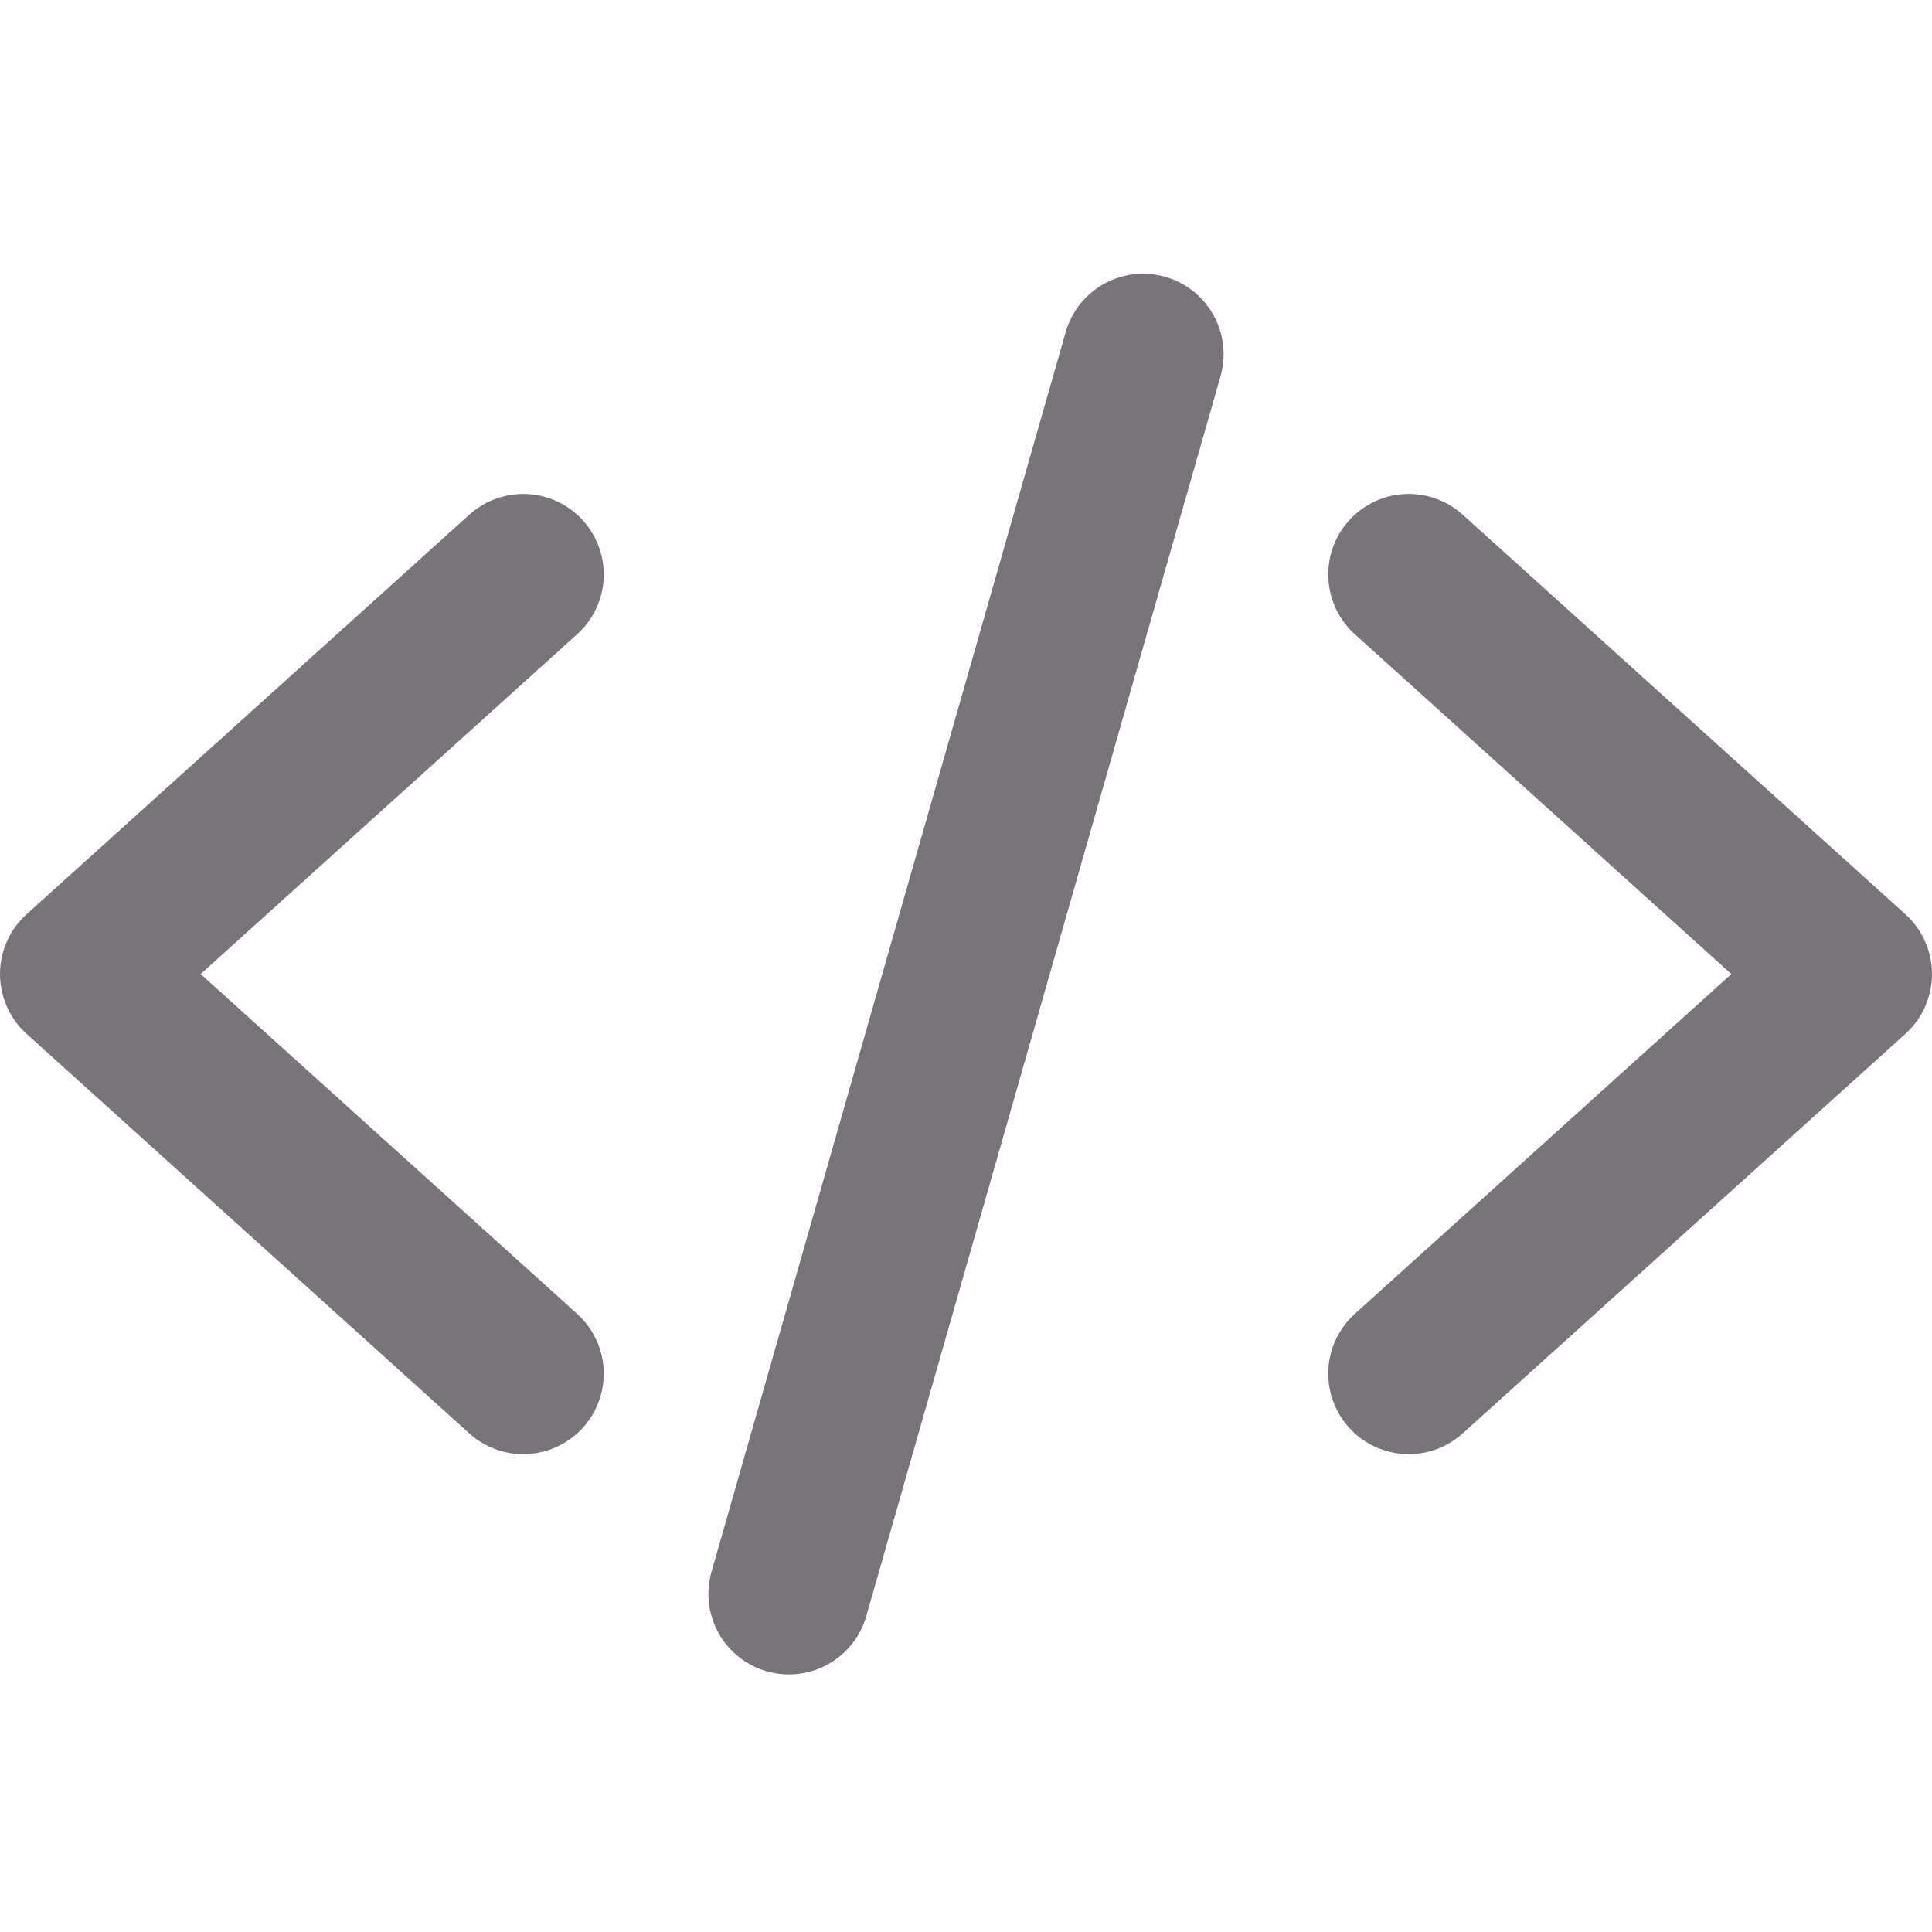
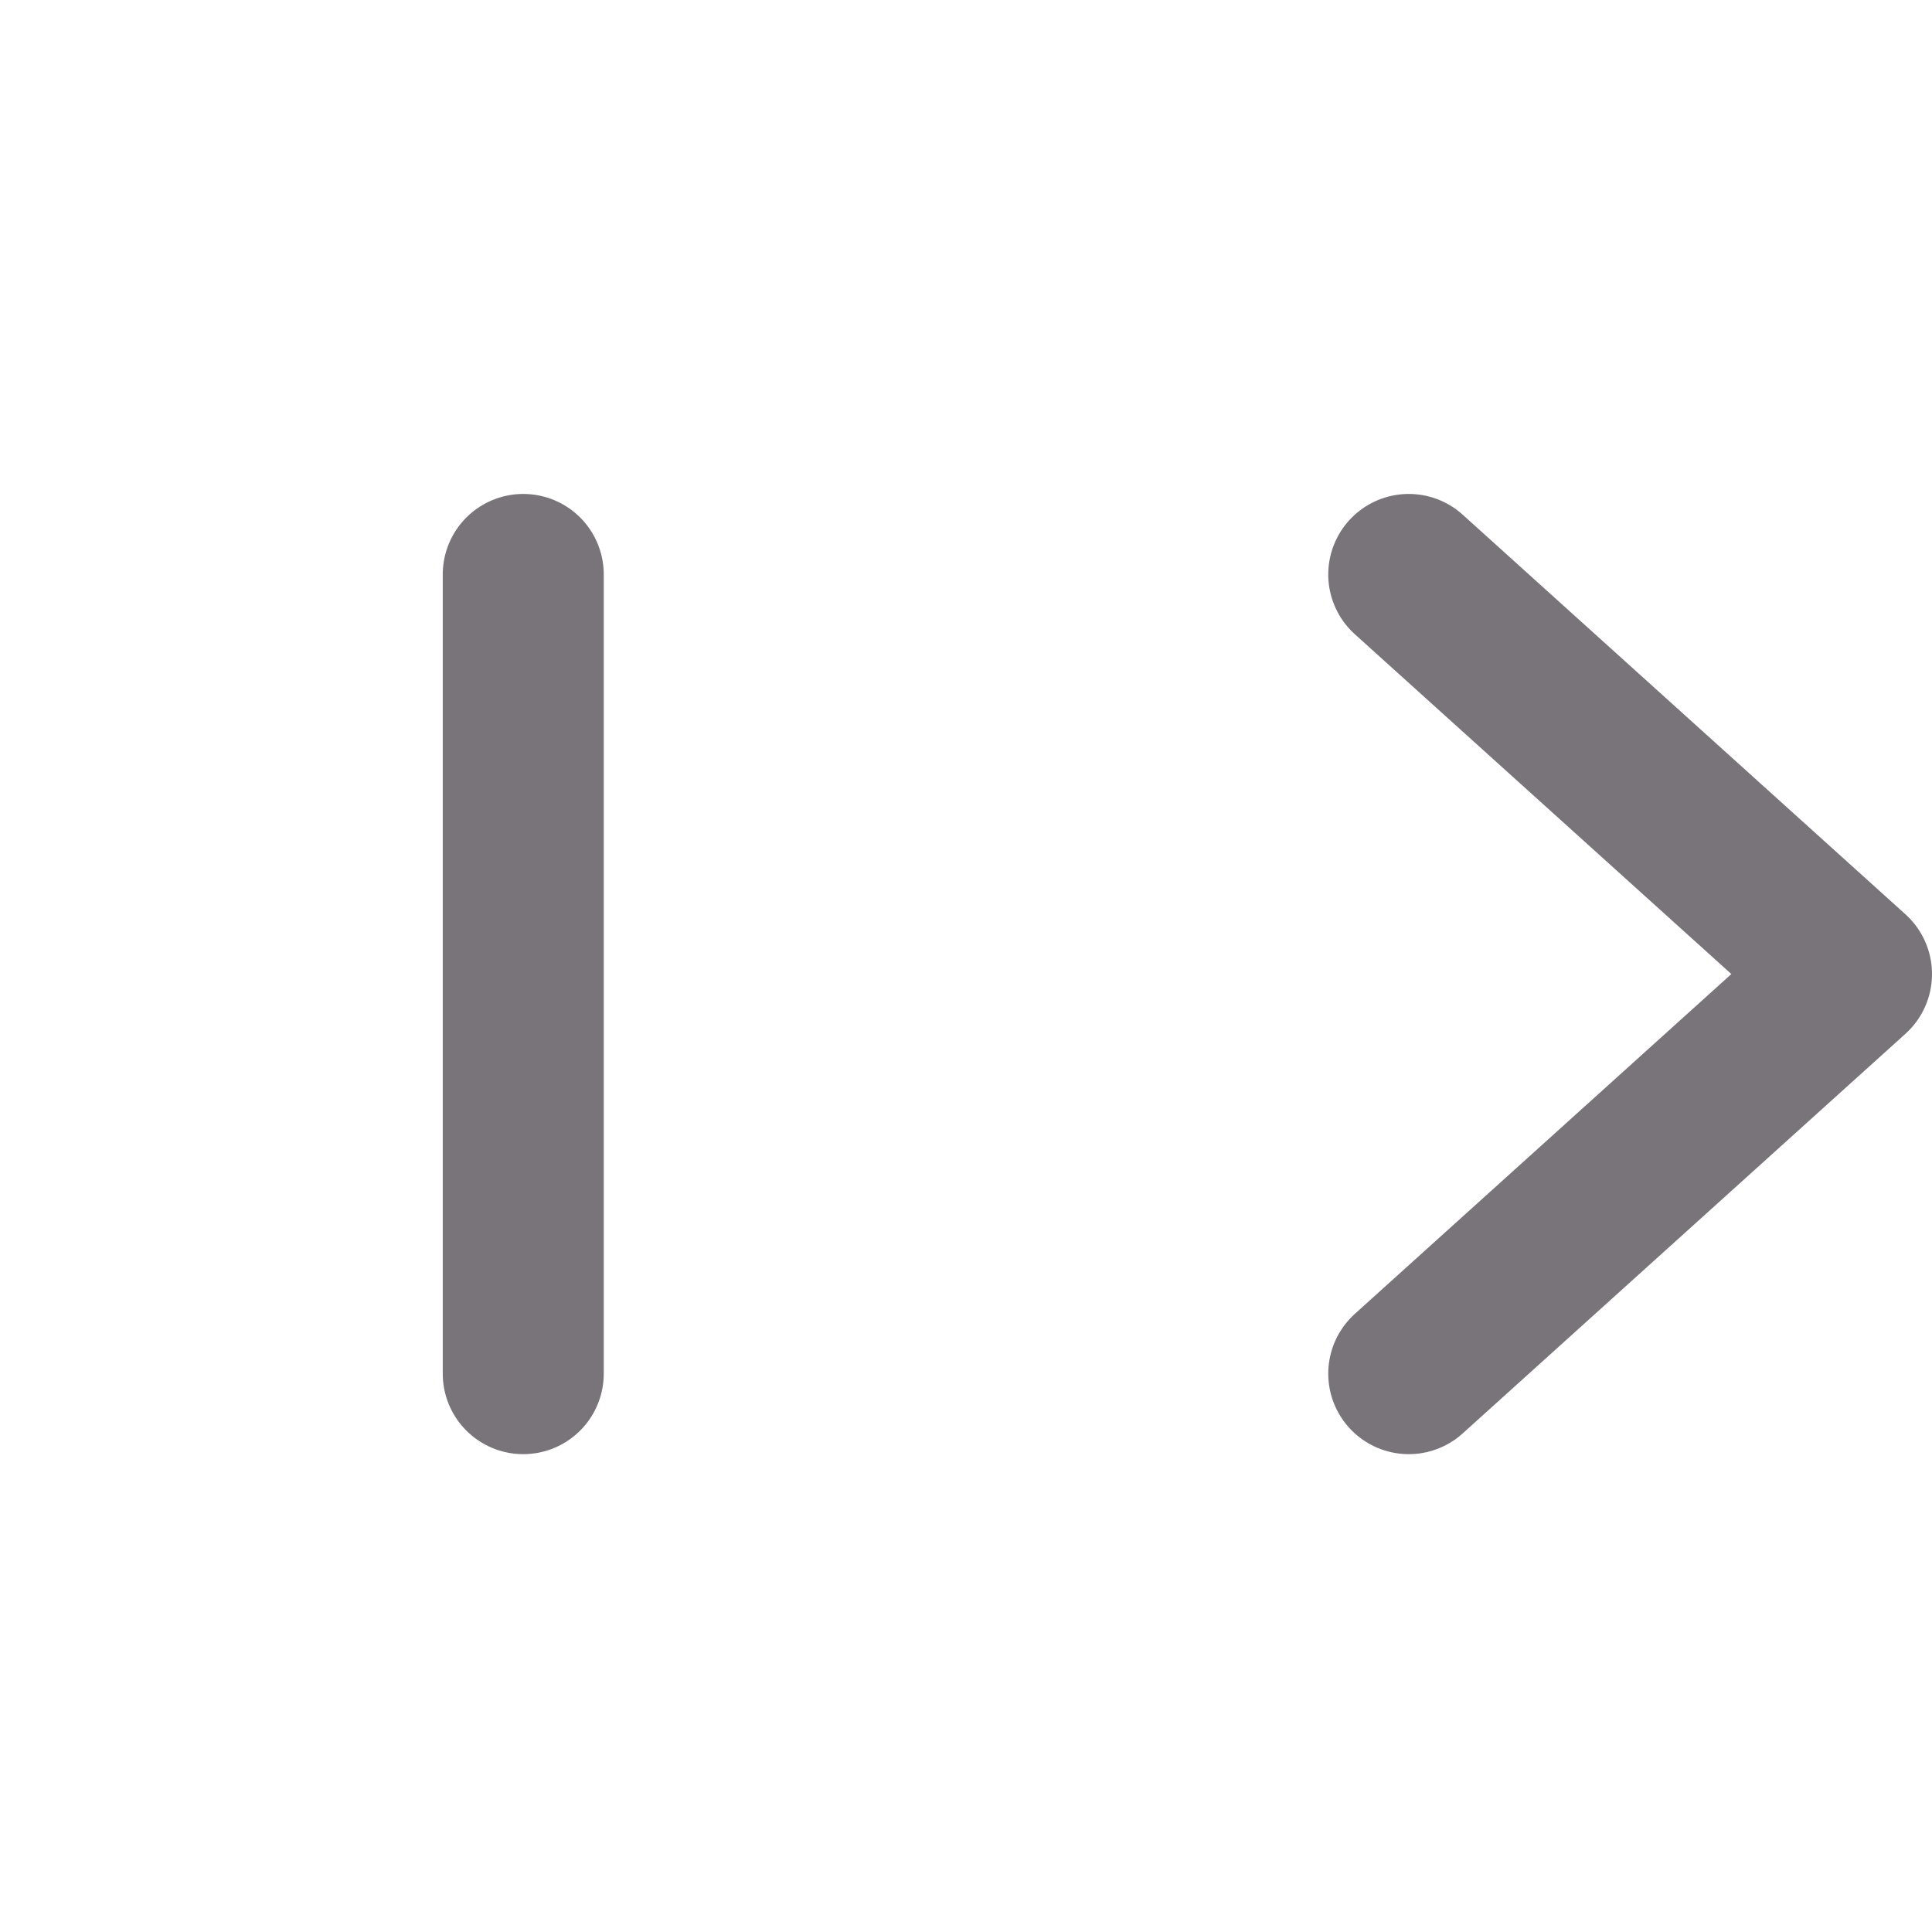
<svg xmlns="http://www.w3.org/2000/svg" width="24" height="24" viewBox="0 0 24 24" fill="none">
-   <path d="M14.2 4.4L9.8 19.8" stroke="#78747A" stroke-width="2" stroke-miterlimit="10" stroke-linecap="round" />
  <path d="M17.5 17.064L23 12.1L17.5 7.136" stroke="#78747A" stroke-width="2" stroke-miterlimit="10" stroke-linecap="round" stroke-linejoin="round" />
-   <path d="M6.5 17.064L1 12.1L6.5 7.136" stroke="#78747A" stroke-width="2" stroke-miterlimit="10" stroke-linecap="round" stroke-linejoin="round" />
+   <path d="M6.5 17.064L6.5 7.136" stroke="#78747A" stroke-width="2" stroke-miterlimit="10" stroke-linecap="round" stroke-linejoin="round" />
</svg>